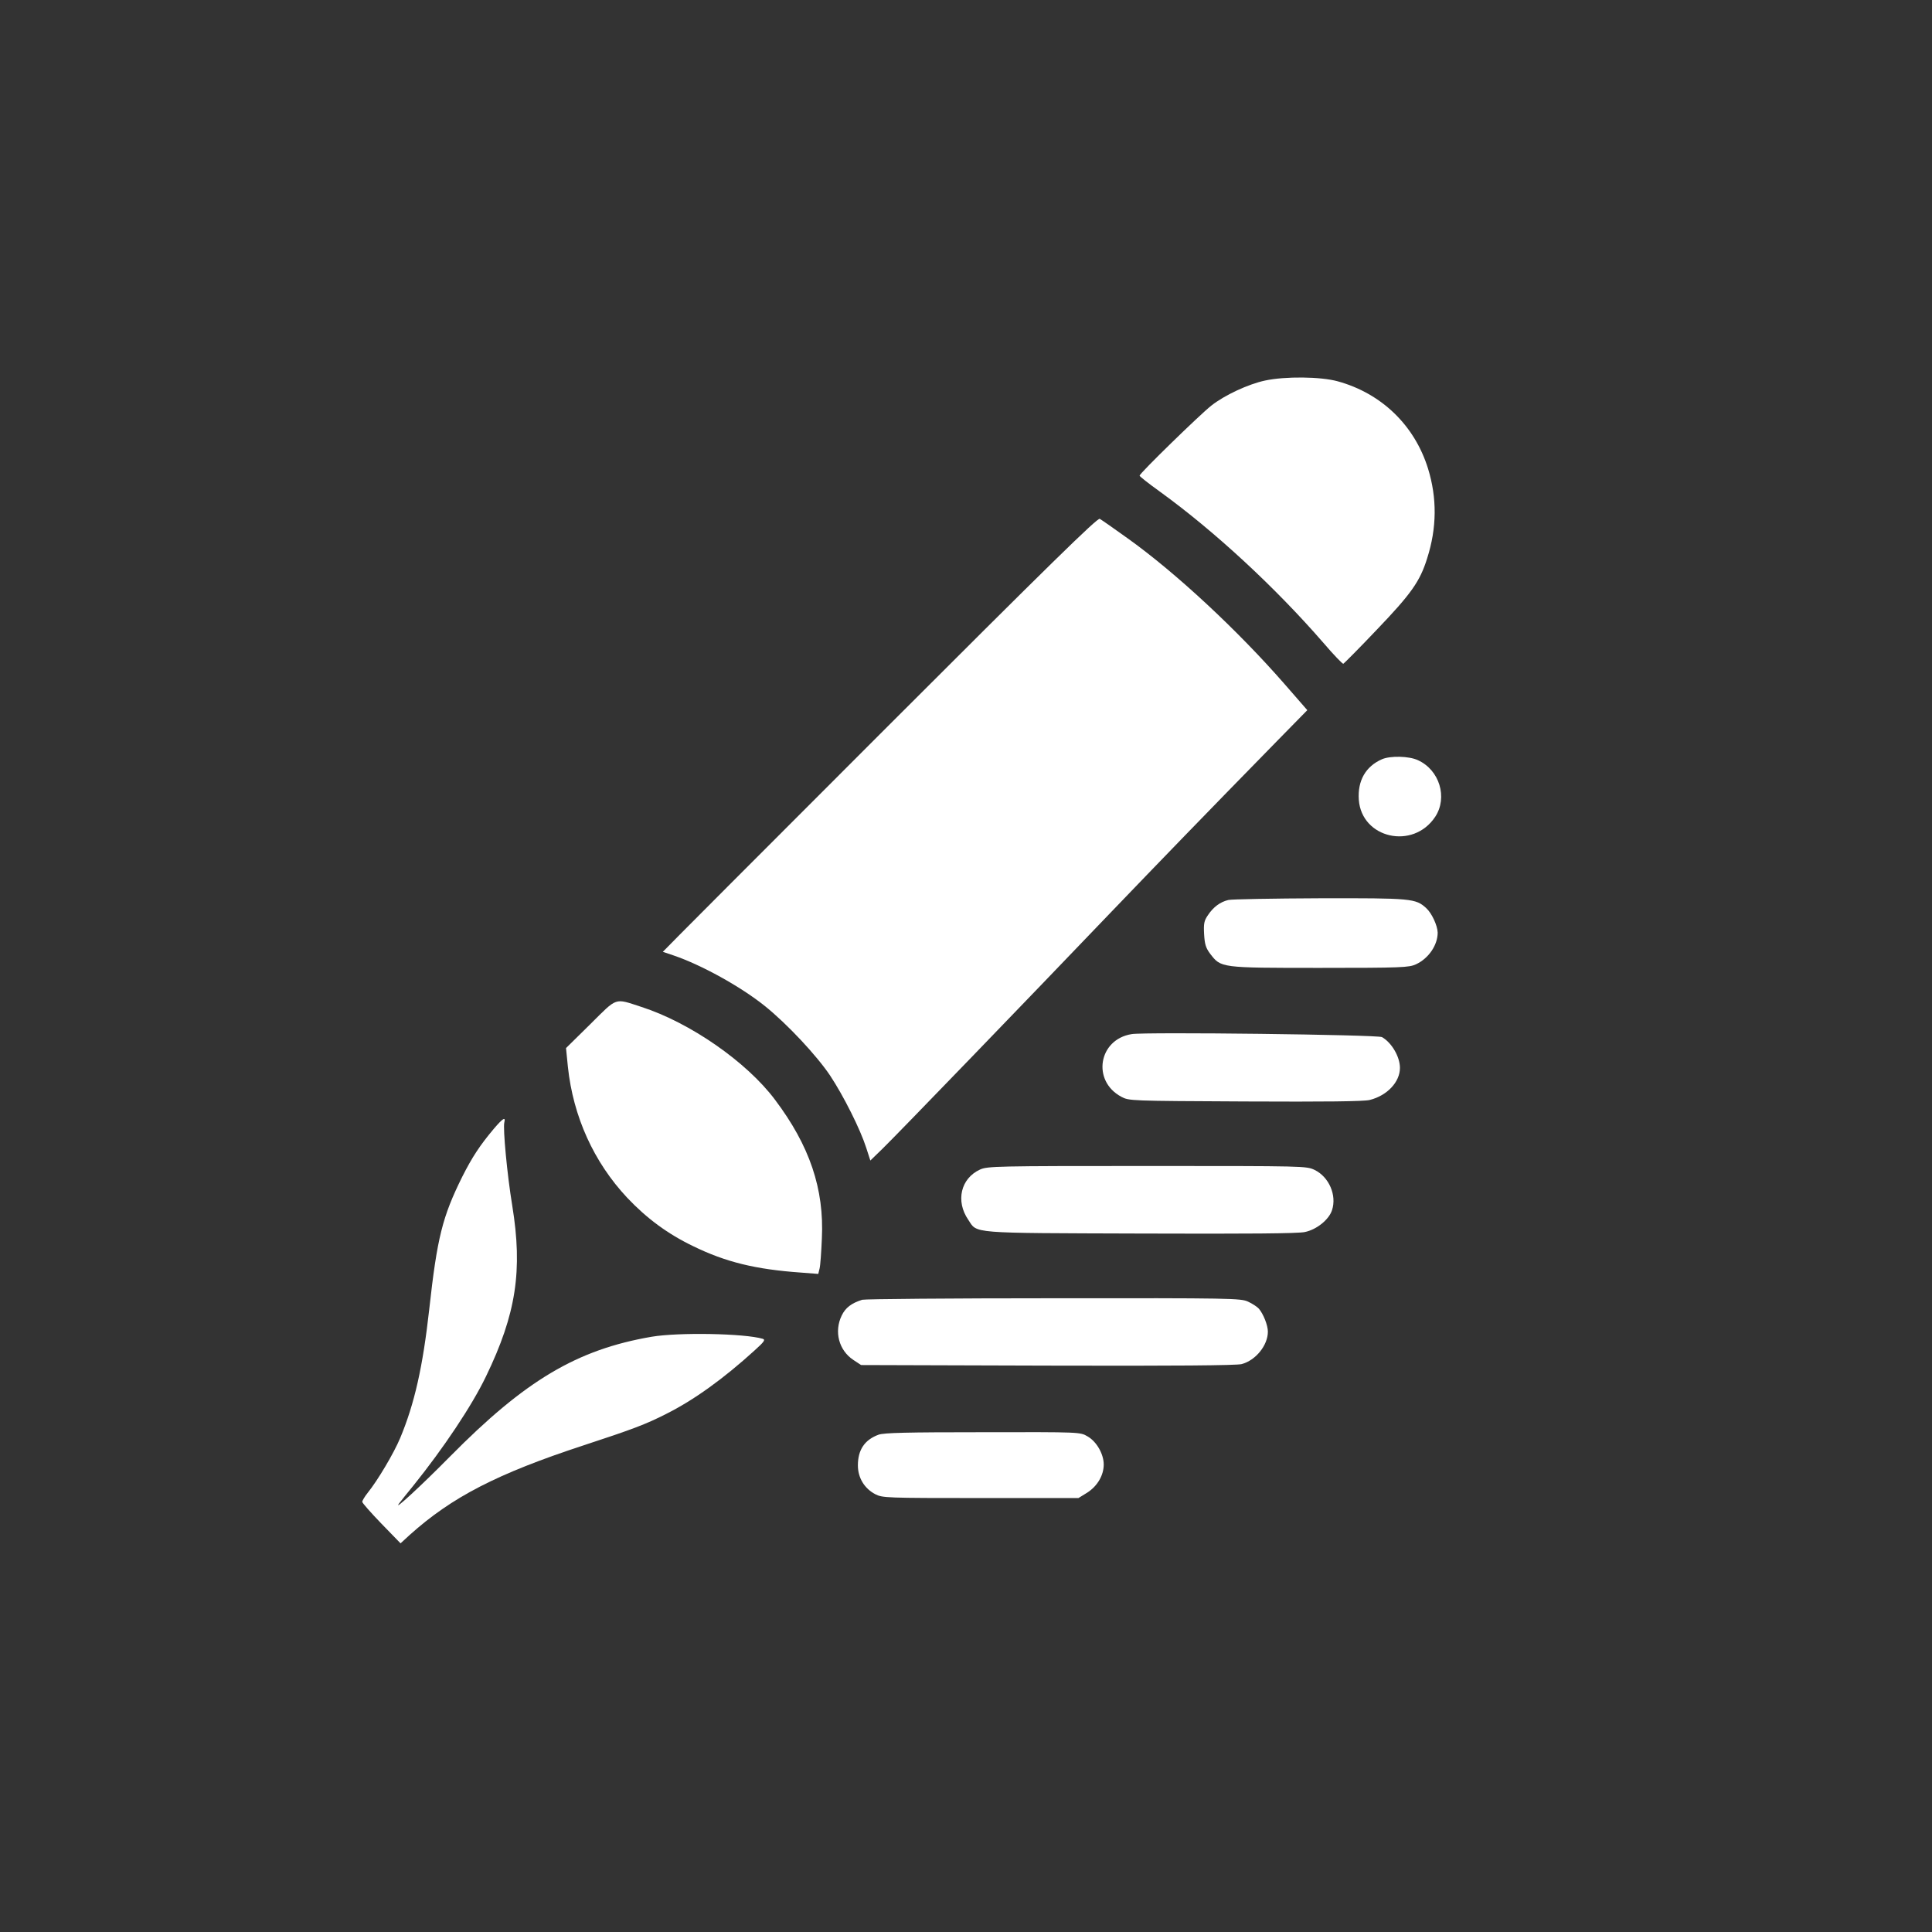
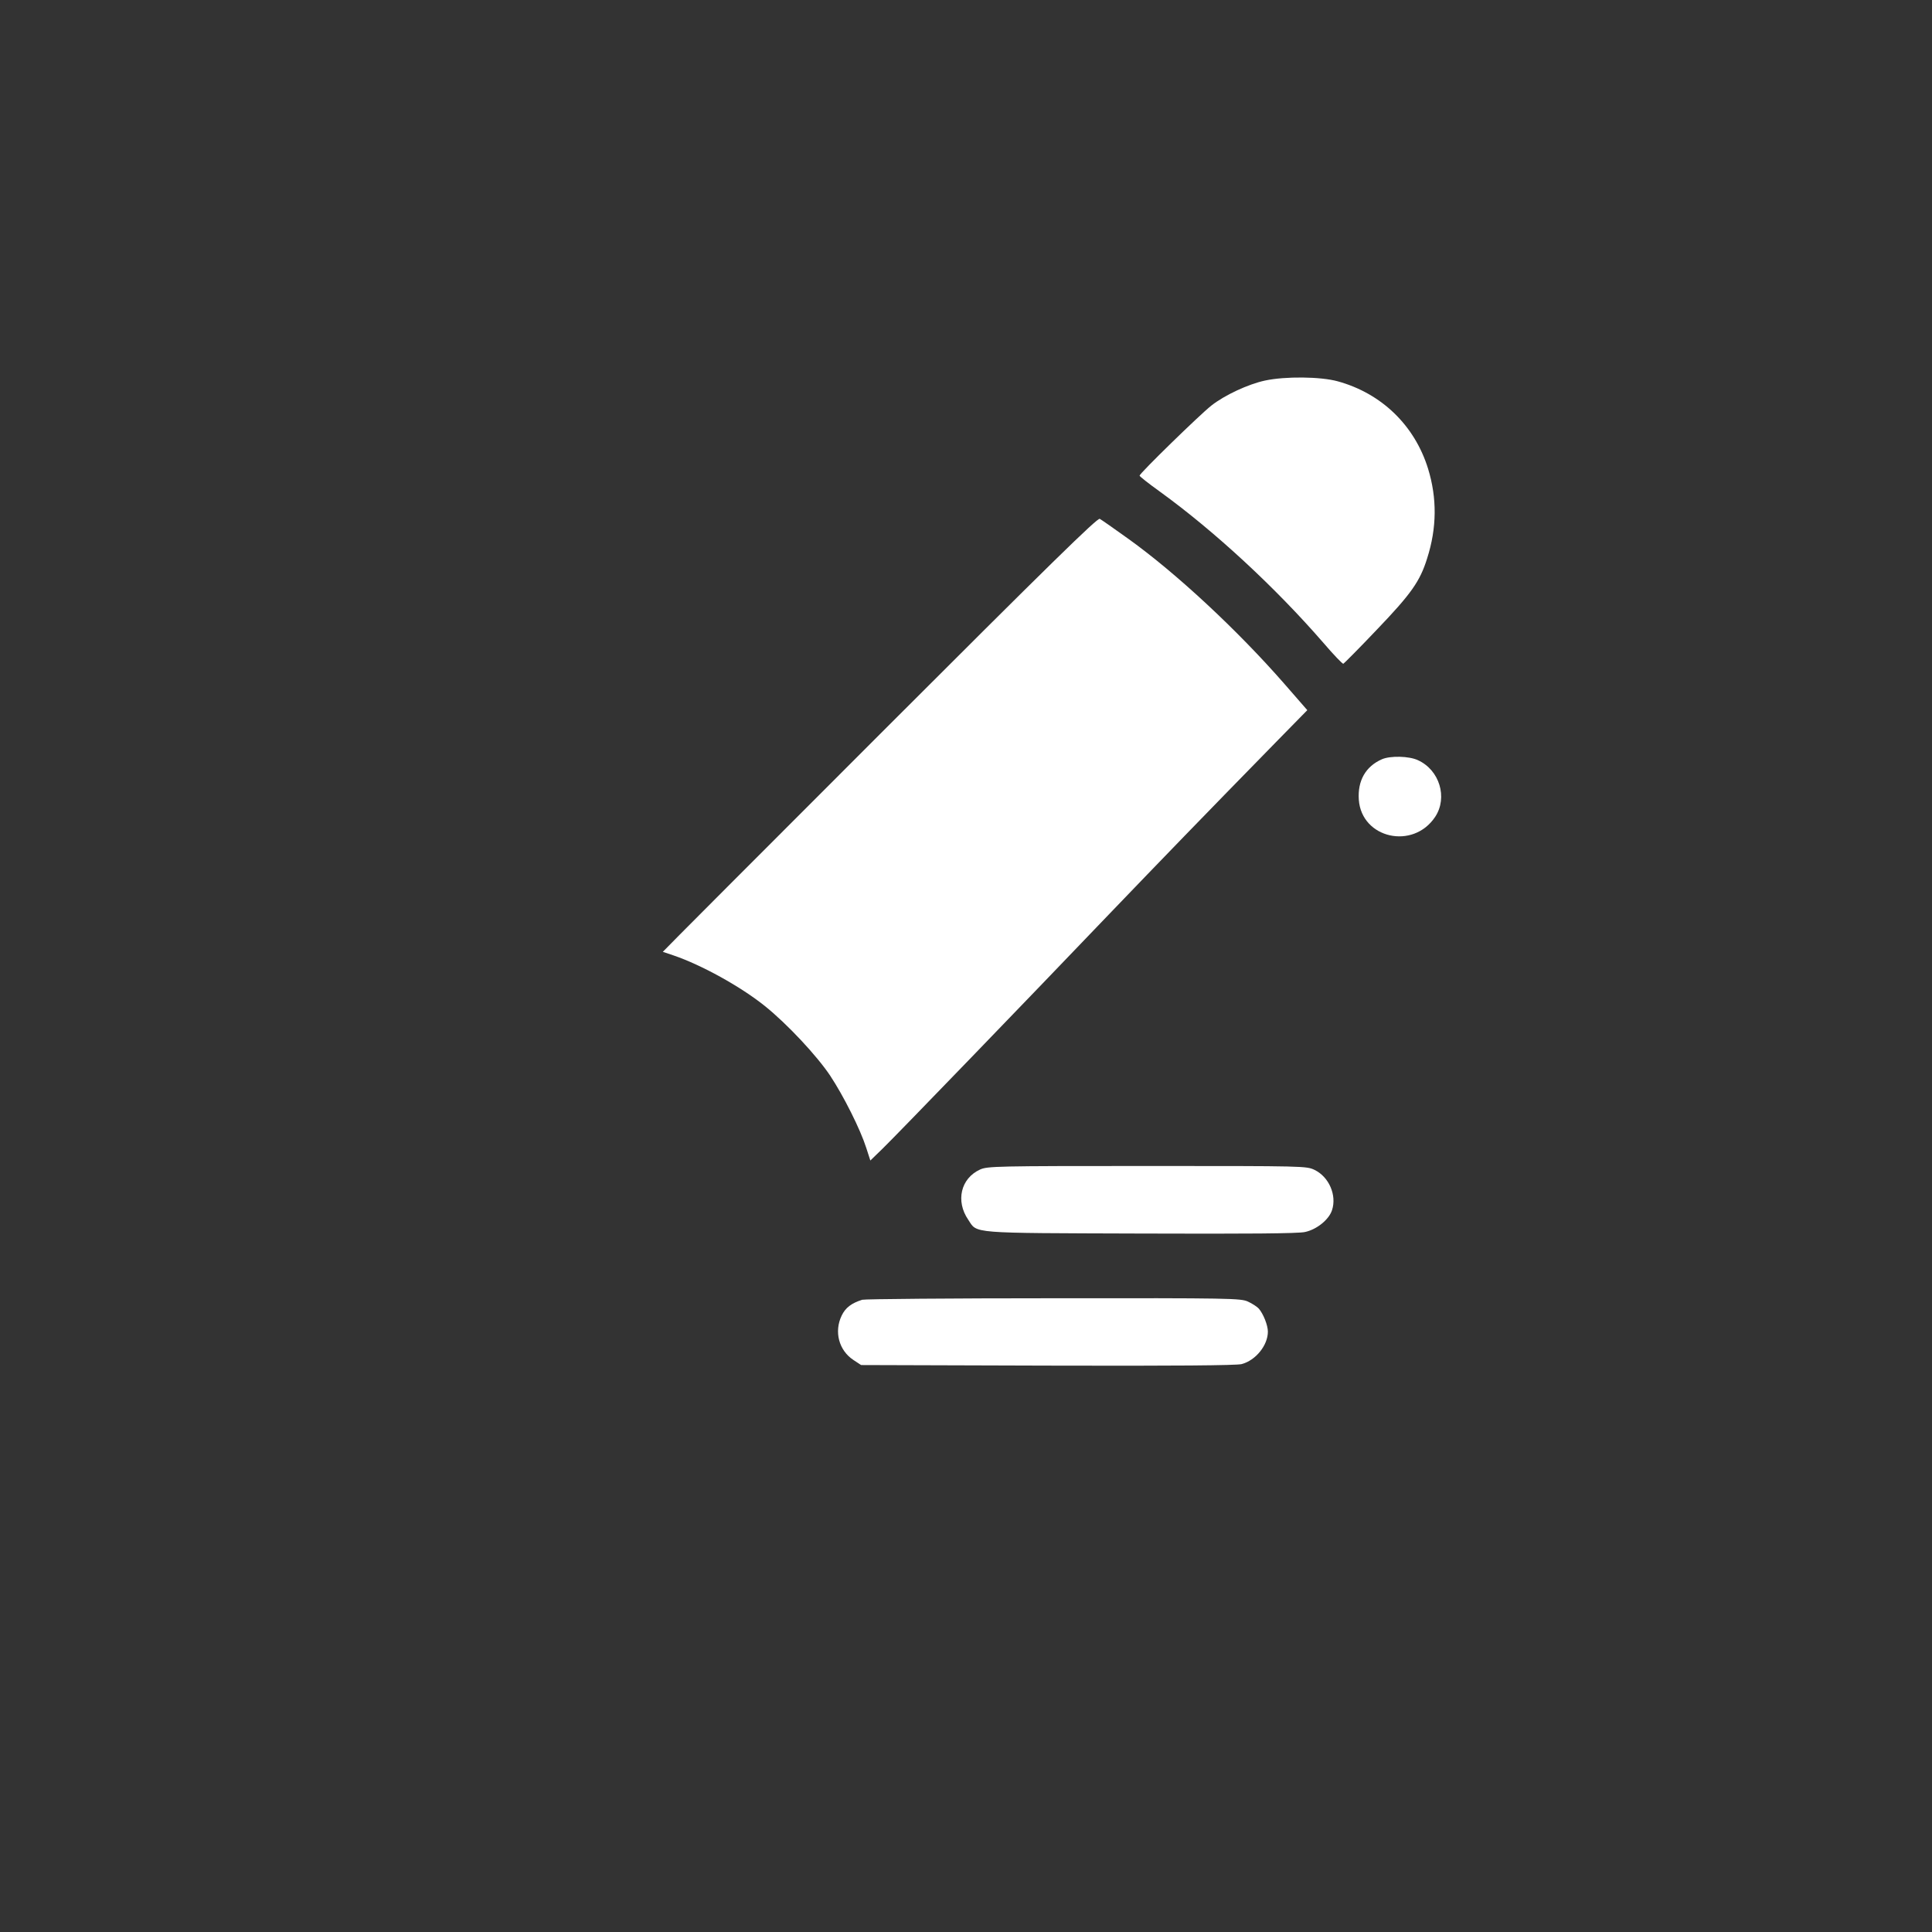
<svg xmlns="http://www.w3.org/2000/svg" version="1.0" width="1024pt" height="1024pt" viewBox="0 0 1024 1024" preserveAspectRatio="xMidYMid meet">
  <rect x="0" y="0" width="1024" height="1024" fill="#333333" stroke="none" />
  <g transform="translate(0,1024) scale(0.1,-0.1)" fill="#ffffff" stroke="none">
    <path d="M6705 8223 c-89 -19 -214 -77 -285 -133 -63 -50 -380 -359 -380 -371 0 -4 48 -42 108 -85 290 -210 612 -508 867 -802 53 -62 101 -112 105 -110 4 2 84 82 176 179 183 191 230 257 268 379 52 162 53 320 5 476 -71 229 -246 399 -479 463 -91 25 -277 27 -385 4z" />
    <path d="M4662 6347 c-633 -633 -1150 -1151 -1149 -1152 1 0 27 -9 57 -19 147 -50 356 -165 485 -269 118 -95 274 -262 345 -368 72 -109 160 -285 191 -382 l22 -68 65 63 c81 79 775 798 1197 1239 294 306 487 506 902 930 l152 155 -122 140 c-249 285 -573 586 -825 767 -75 54 -144 102 -153 107 -12 7 -266 -242 -1167 -1143z" />
-     <path d="M7325 6216 c-87 -38 -130 -114 -123 -215 15 -205 288 -267 405 -90 67 102 23 248 -92 300 -47 22 -146 24 -190 5z" />
-     <path d="M6511 5470 c-43 -10 -80 -37 -109 -81 -20 -29 -23 -44 -20 -100 3 -54 9 -73 32 -104 58 -75 52 -75 581 -75 436 0 473 2 510 19 67 31 115 102 115 168 -1 37 -31 103 -61 130 -56 51 -77 53 -563 52 -248 -1 -466 -5 -485 -9z" />
-     <path d="M3129 4812 l-129 -127 10 -100 c28 -263 137 -504 314 -693 104 -110 215 -192 350 -257 172 -84 330 -123 572 -140 l91 -7 7 29 c4 15 9 87 12 158 13 264 -65 493 -249 737 -150 200 -450 408 -707 491 -145 47 -125 54 -271 -91z" />
-     <path d="M5998 4759 c-176 -28 -212 -248 -55 -332 42 -22 43 -22 657 -25 426 -2 629 0 660 8 92 23 160 95 160 170 0 59 -44 134 -95 163 -21 13 -1258 28 -1327 16z" />
-     <path d="M2618 4258 c-74 -88 -115 -150 -168 -255 -105 -212 -133 -322 -175 -703 -34 -305 -78 -500 -154 -682 -33 -79 -118 -223 -172 -290 -16 -20 -29 -42 -29 -48 0 -6 46 -58 101 -115 l102 -105 49 45 c223 200 462 324 923 475 259 85 328 111 436 166 146 73 303 186 468 336 51 46 59 57 44 62 -98 29 -447 35 -589 11 -396 -68 -670 -231 -1069 -635 -156 -158 -304 -294 -270 -249 11 15 45 57 76 95 160 199 310 423 385 579 160 331 195 561 139 905 -27 164 -50 409 -42 441 8 32 -8 22 -55 -33z" />
+     <path d="M7325 6216 c-87 -38 -130 -114 -123 -215 15 -205 288 -267 405 -90 67 102 23 248 -92 300 -47 22 -146 24 -190 5" />
    <path d="M5194 4041 c-102 -47 -130 -167 -62 -266 49 -74 -1 -70 913 -73 572 -2 835 0 871 8 63 13 128 66 144 116 26 79 -16 176 -92 213 -44 21 -48 21 -889 21 -800 0 -846 -1 -885 -19z" />
    <path d="M4570 3351 c-57 -18 -89 -42 -109 -84 -41 -85 -15 -184 62 -235 l41 -27 988 -3 c675 -2 1002 1 1029 8 75 20 139 100 139 172 0 34 -24 94 -48 122 -9 10 -35 27 -57 37 -38 18 -90 19 -1030 18 -544 0 -1001 -4 -1015 -8z" />
-     <path d="M4657 2636 c-74 -27 -110 -80 -110 -163 0 -66 35 -123 93 -153 38 -19 57 -20 558 -20 l518 0 47 29 c54 35 87 92 87 149 0 55 -38 122 -86 149 -39 23 -39 23 -554 22 -408 0 -523 -3 -553 -13z" />
  </g>
</svg>